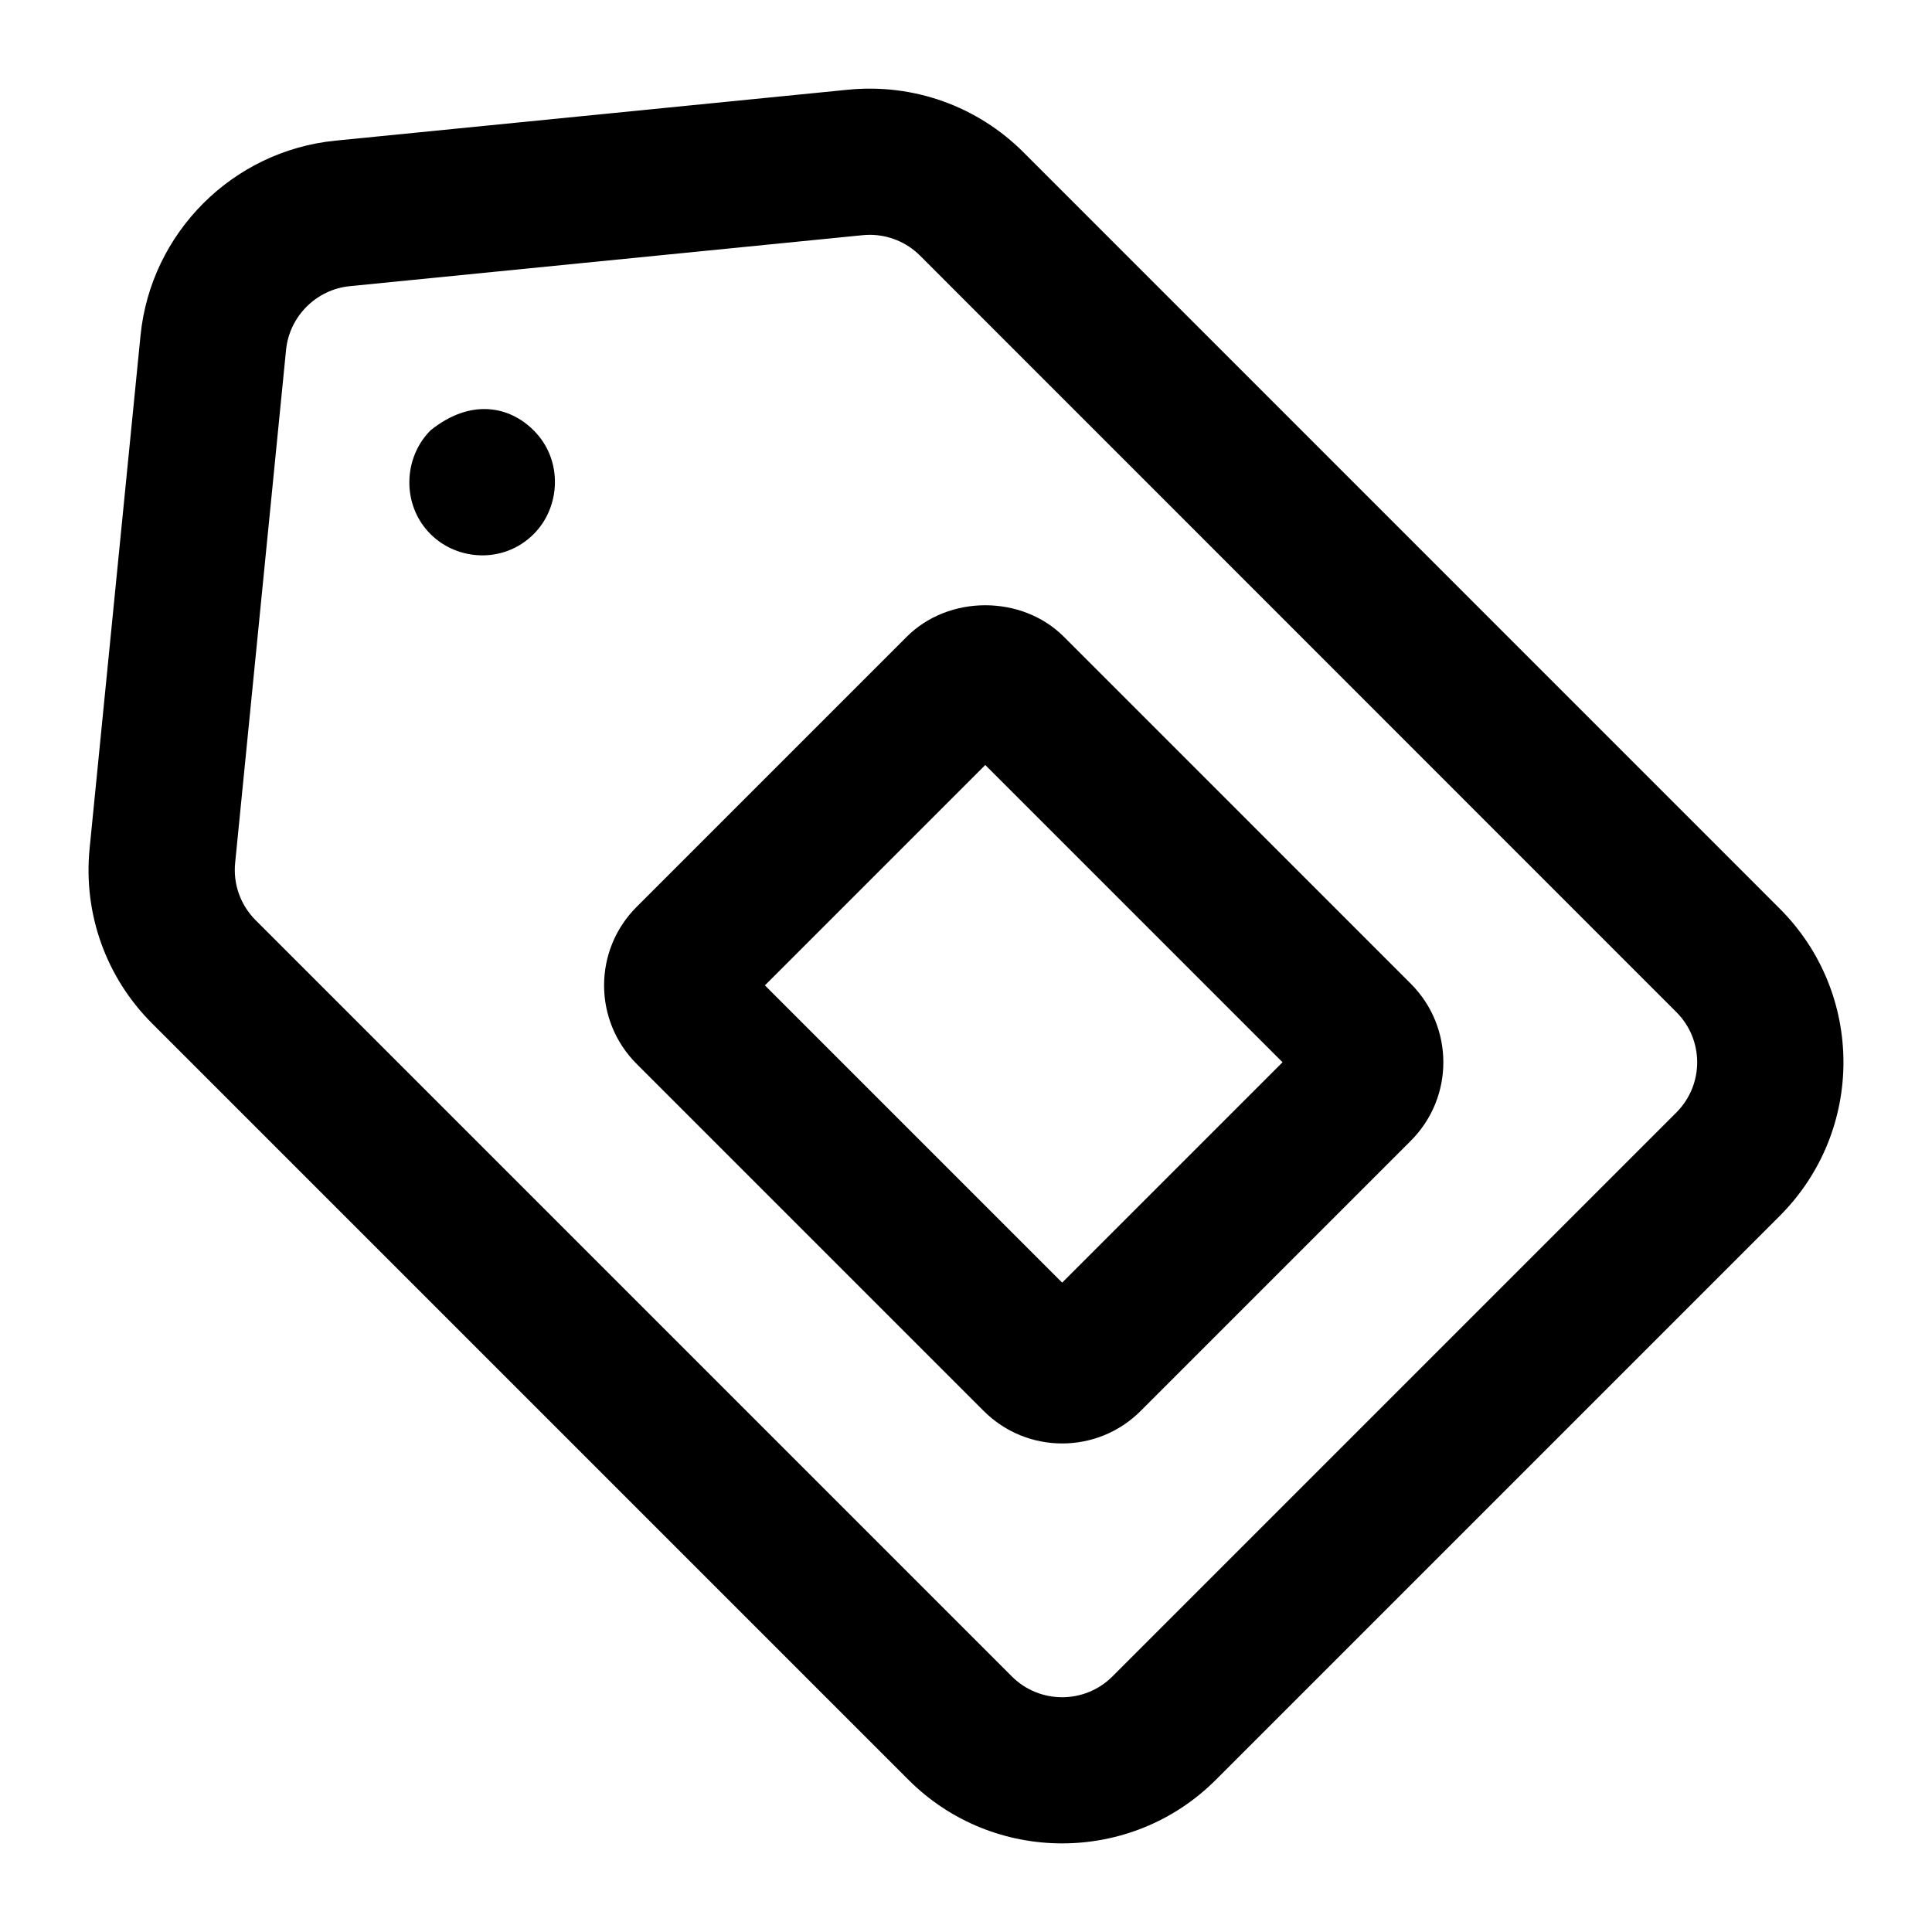
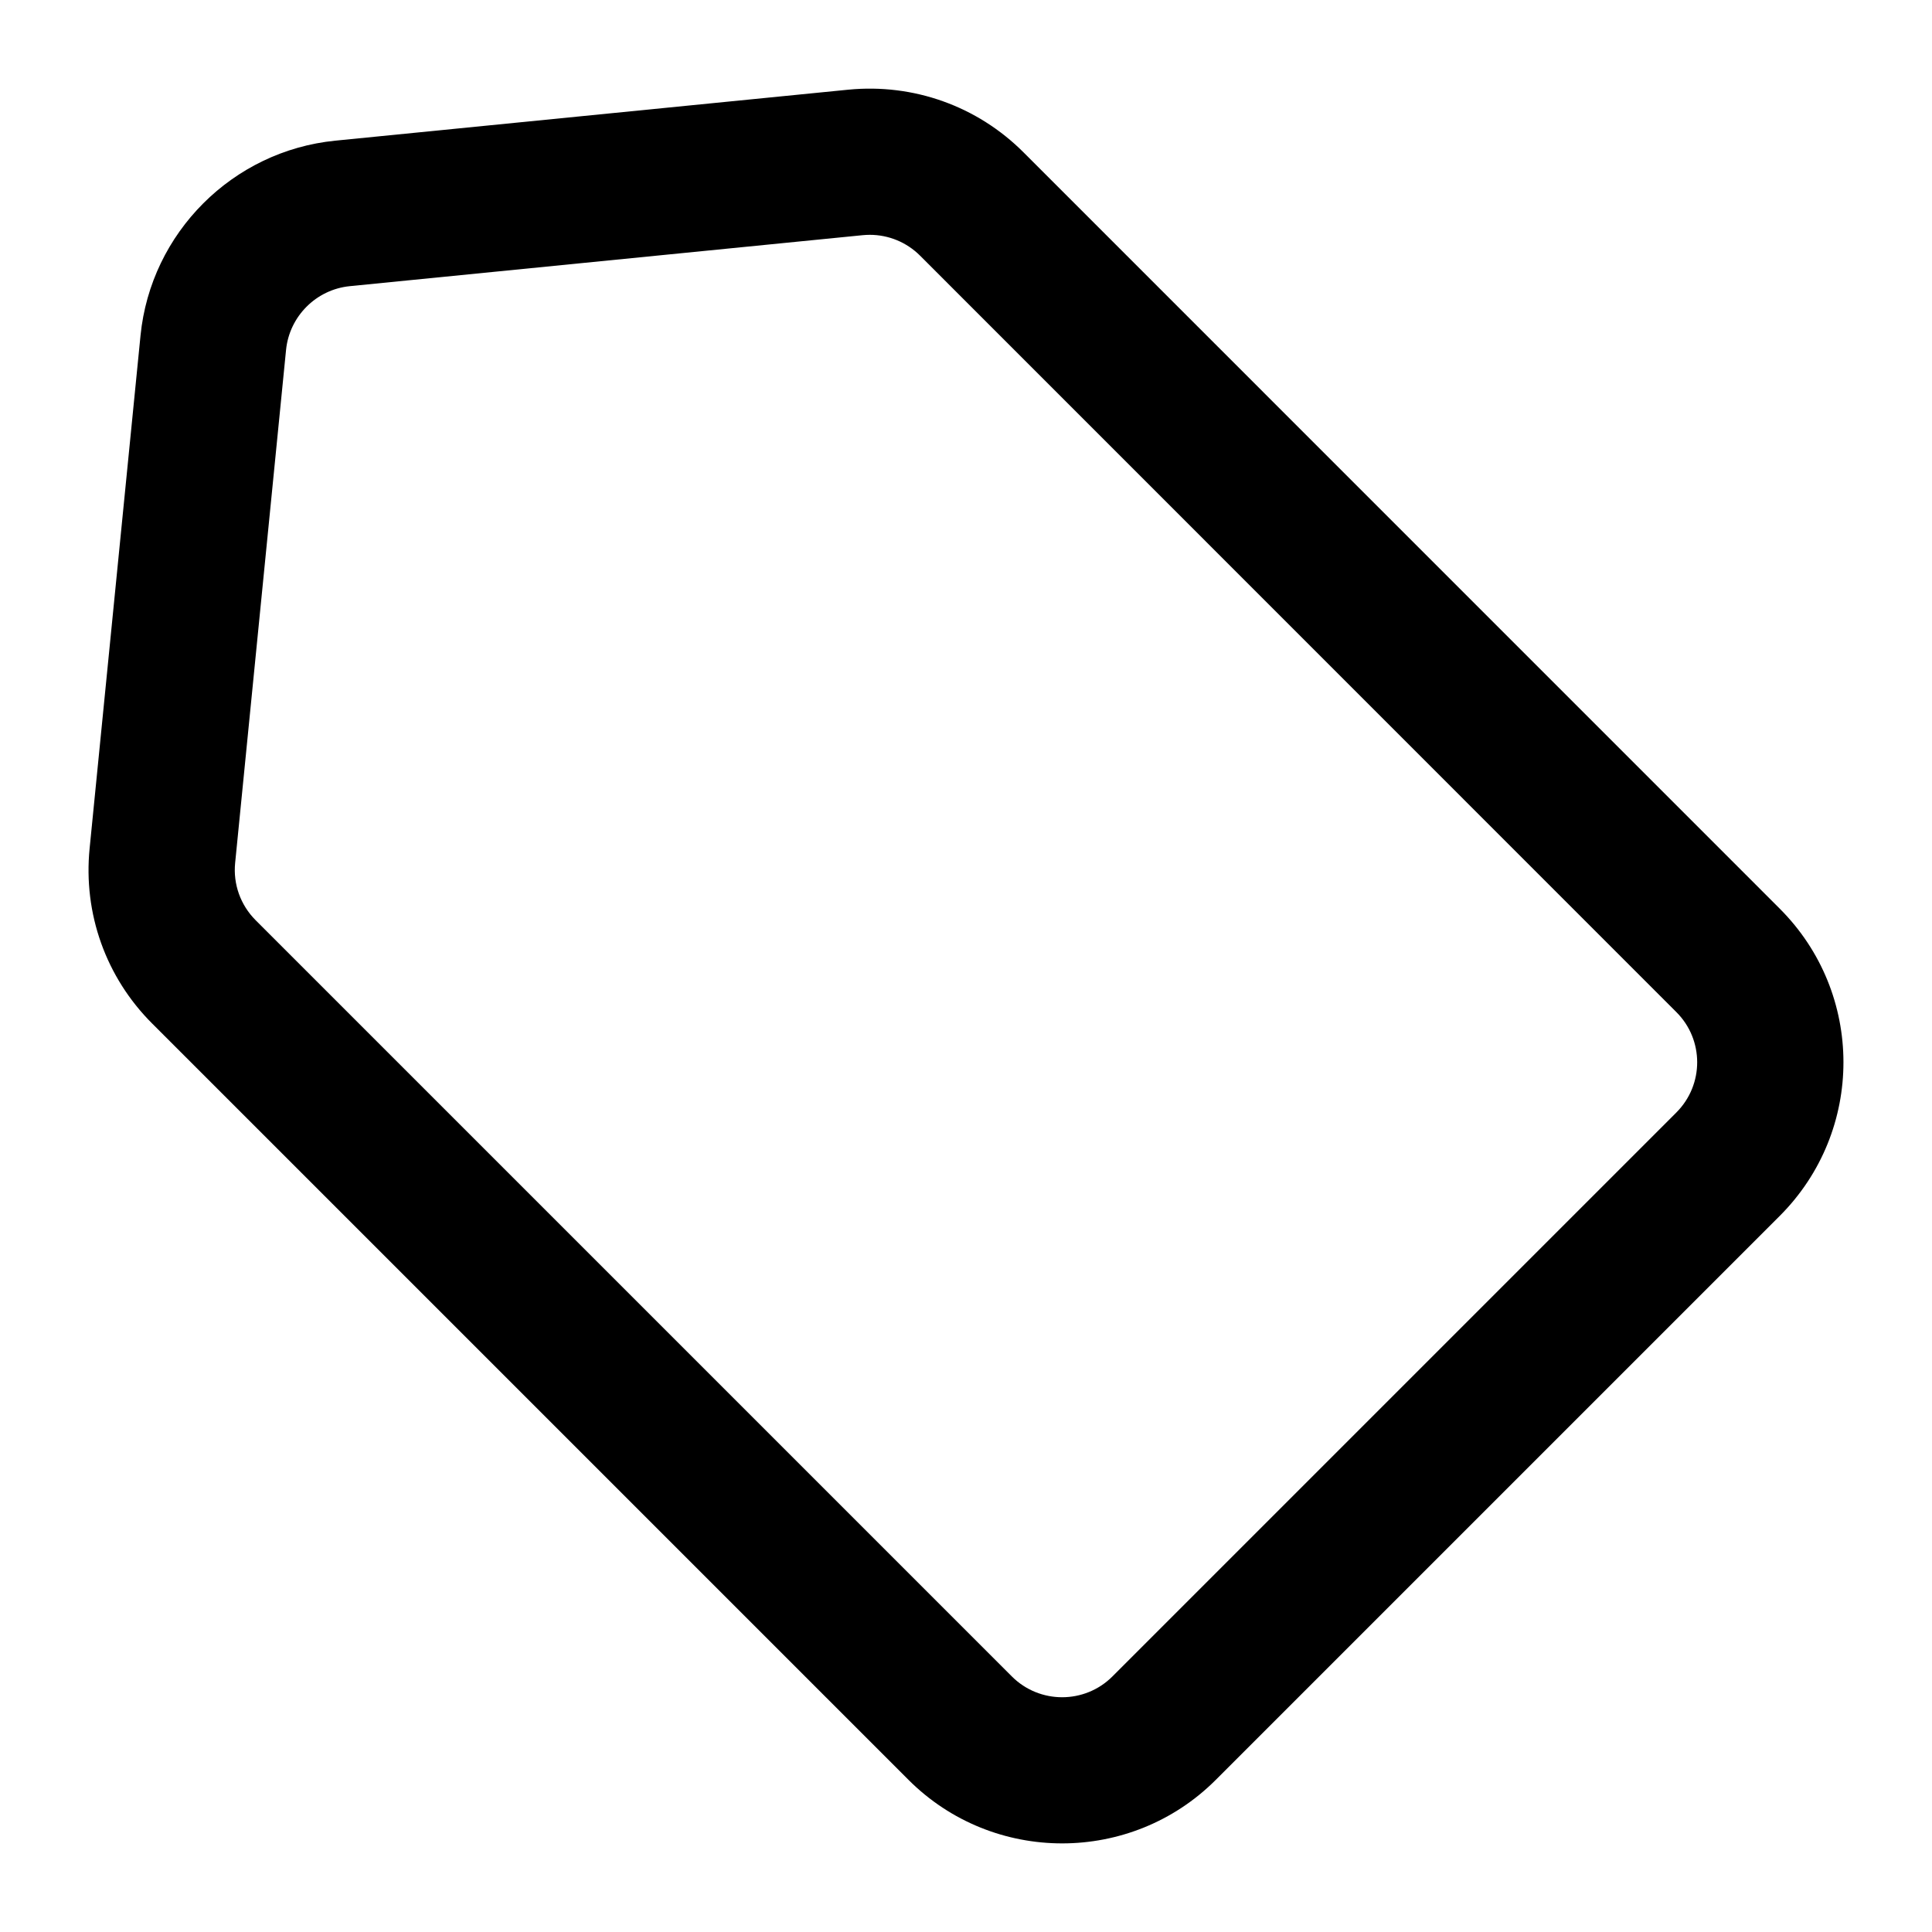
<svg xmlns="http://www.w3.org/2000/svg" fill="#000000" width="800px" height="800px" version="1.1" viewBox="144 144 512 512">
  <g>
    <path d="m615.64 384.79-200.41-200.43c-12.223-12.223-29.121-18.281-46.418-16.594l-135.95 13.512c-27.211 2.703-48.914 24.41-51.621 51.621l-13.492 135.93c-1.723 17.258 4.316 34.176 16.578 46.418l200.43 200.43c22.465 22.465 59 22.445 81.445 0l149.44-149.44c22.555-22.555 22.488-58.992-0.004-81.445zm-27.398 54.047-149.44 149.44c-7.344 7.344-19.301 7.344-26.645 0l-200.43-200.43c-3.992-4.016-5.977-9.539-5.41-15.18l13.492-135.95c0.891-8.891 7.984-15.988 16.879-16.879l135.93-13.512c0.625-0.059 1.25-0.094 1.875-0.094 4.996 0 9.785 1.969 13.34 5.527l200.41 200.45c7.336 7.297 7.406 19.219 0 26.625z" />
-     <path d="m425.94 312.75c-11.125-11.125-30.504-11.145-41.648 0l-71.512 71.512c-11.59 11.512-11.59 30.23 0 41.746l91.832 91.832c11.551 11.629 30.285 11.535 41.707 0.039l71.547-71.547c11.539-11.539 11.488-30.16 0-41.648zm-0.453 171.16-78.777-78.777 58.398-58.398 78.777 78.777z" />
-     <path d="m285.41 258.04c-6.34-6.367-16.625-8.586-27.305 0-7.309 7.309-7.691 19.863 0 27.516 7.109 7.109 19.438 7.867 27.305 0 7.172-7.102 7.891-19.699 0-27.516z" />
  </g>
</svg>